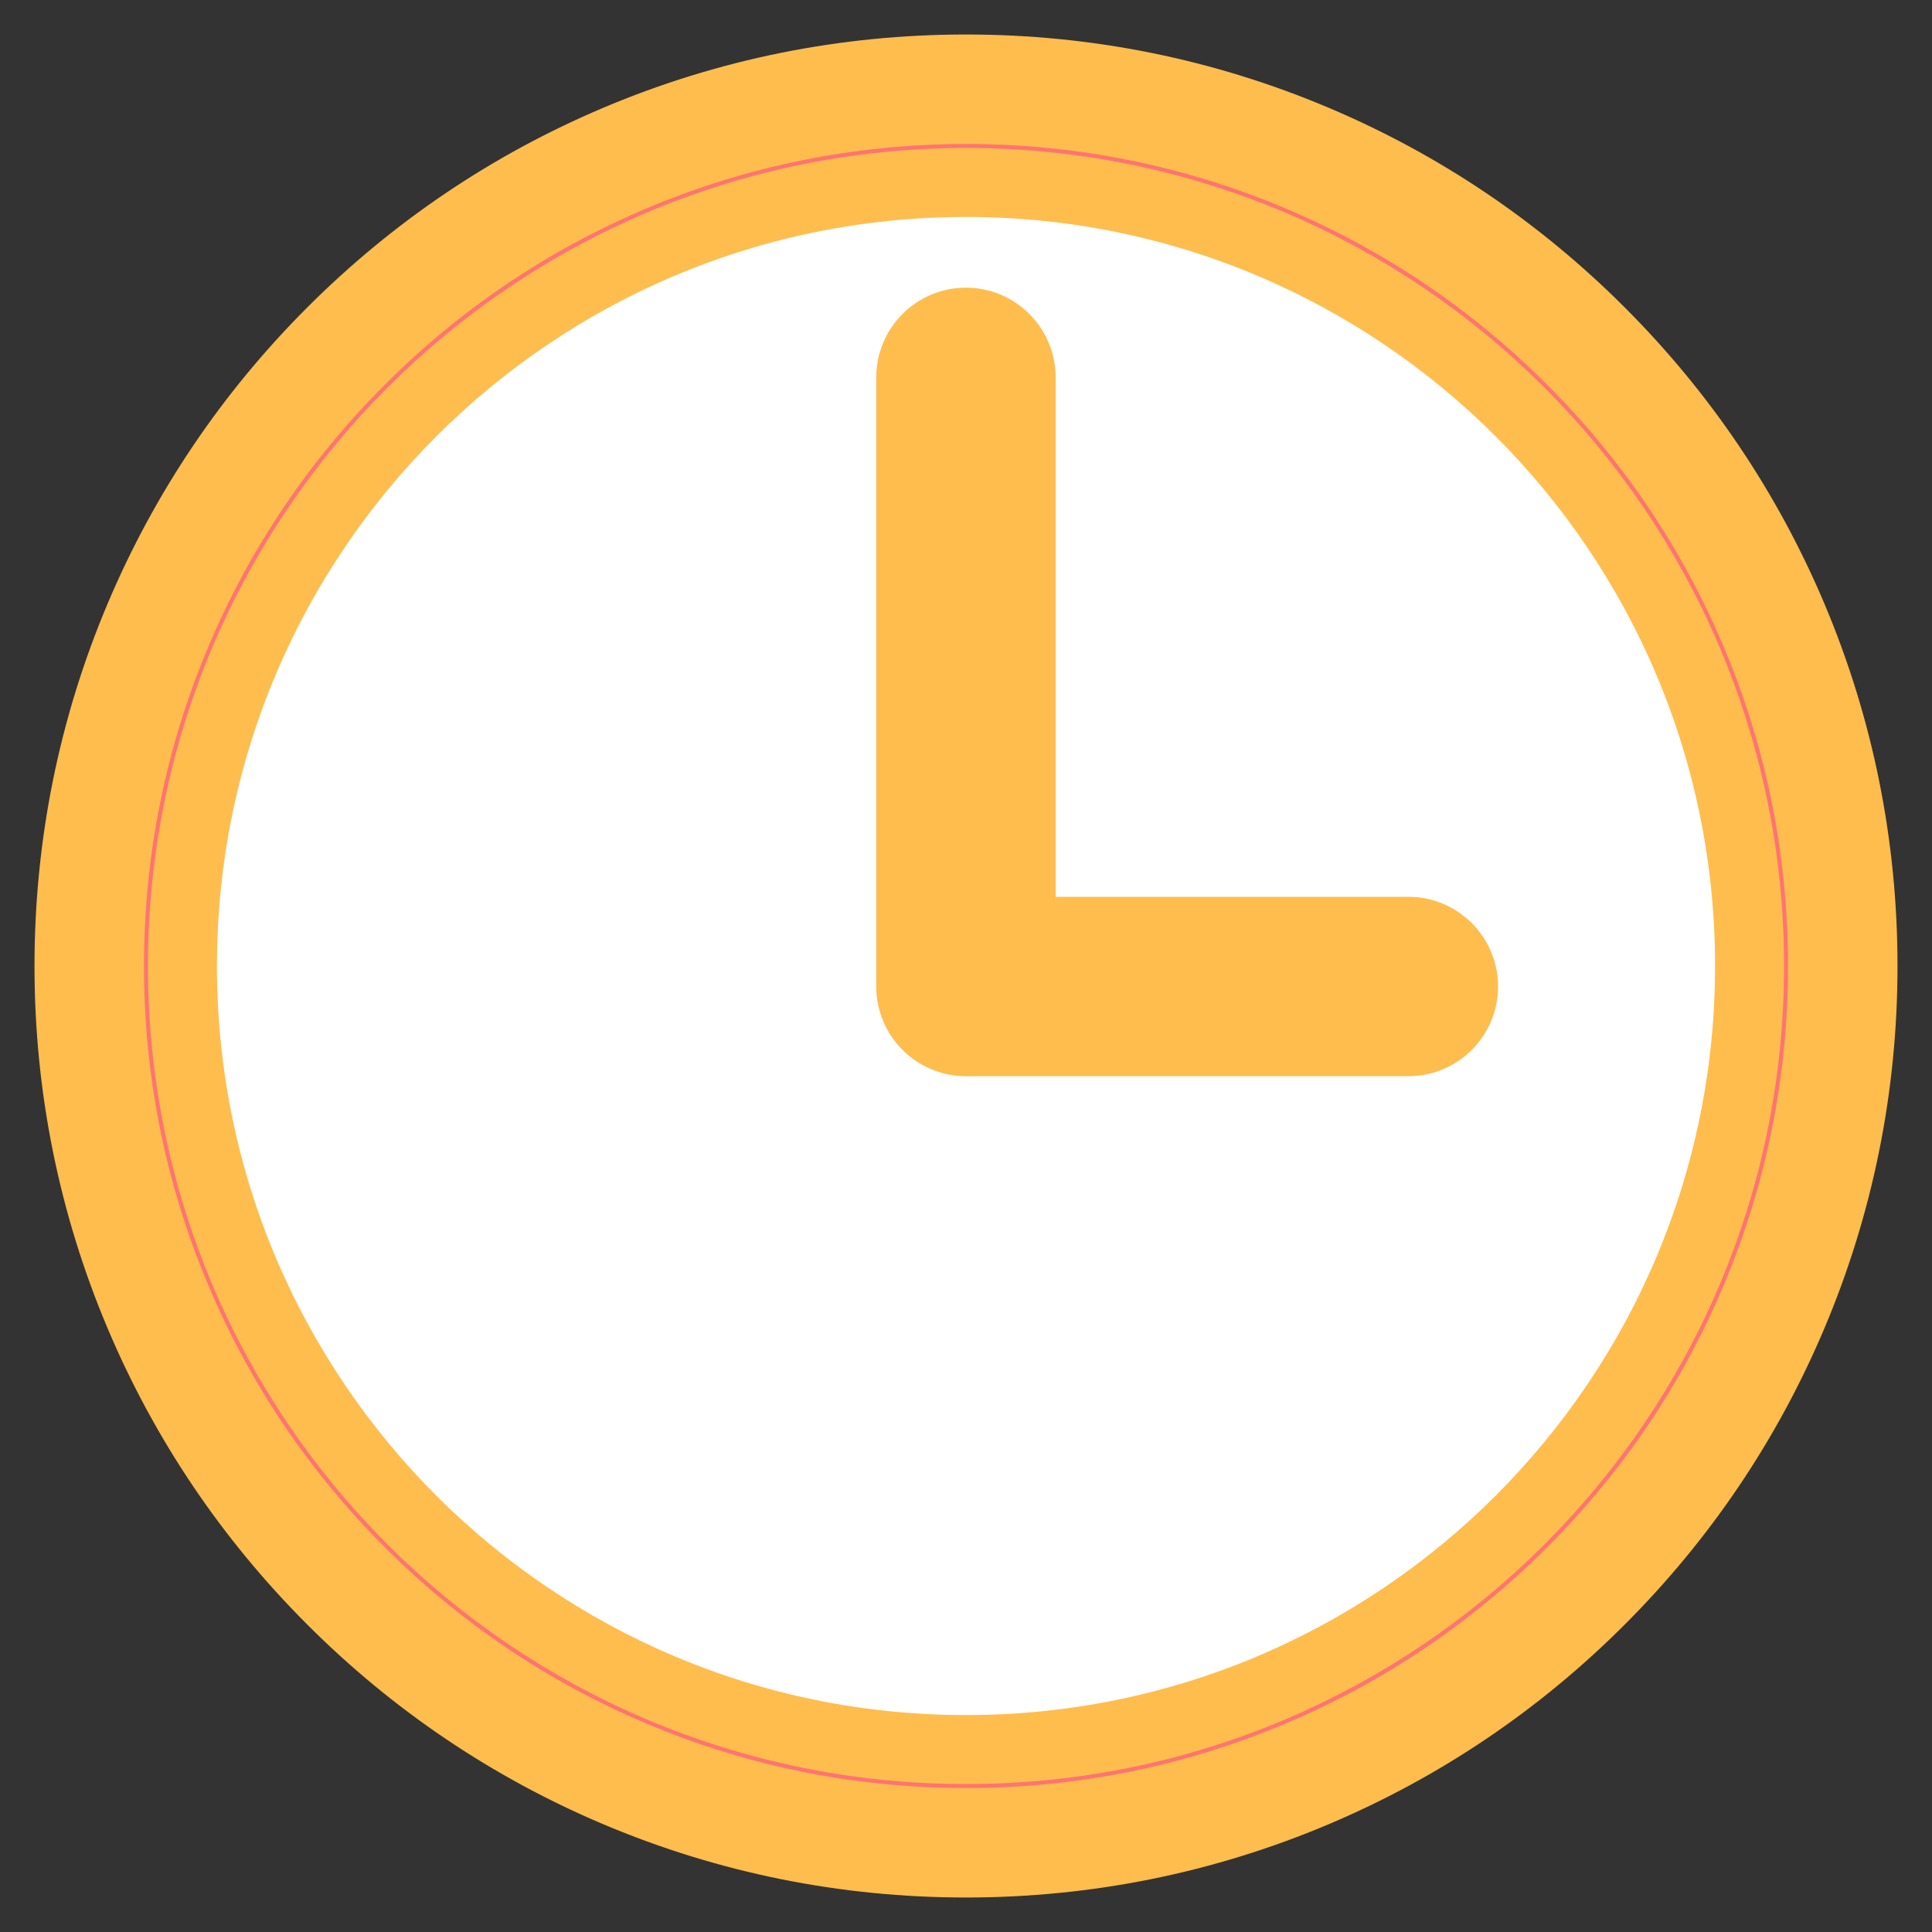
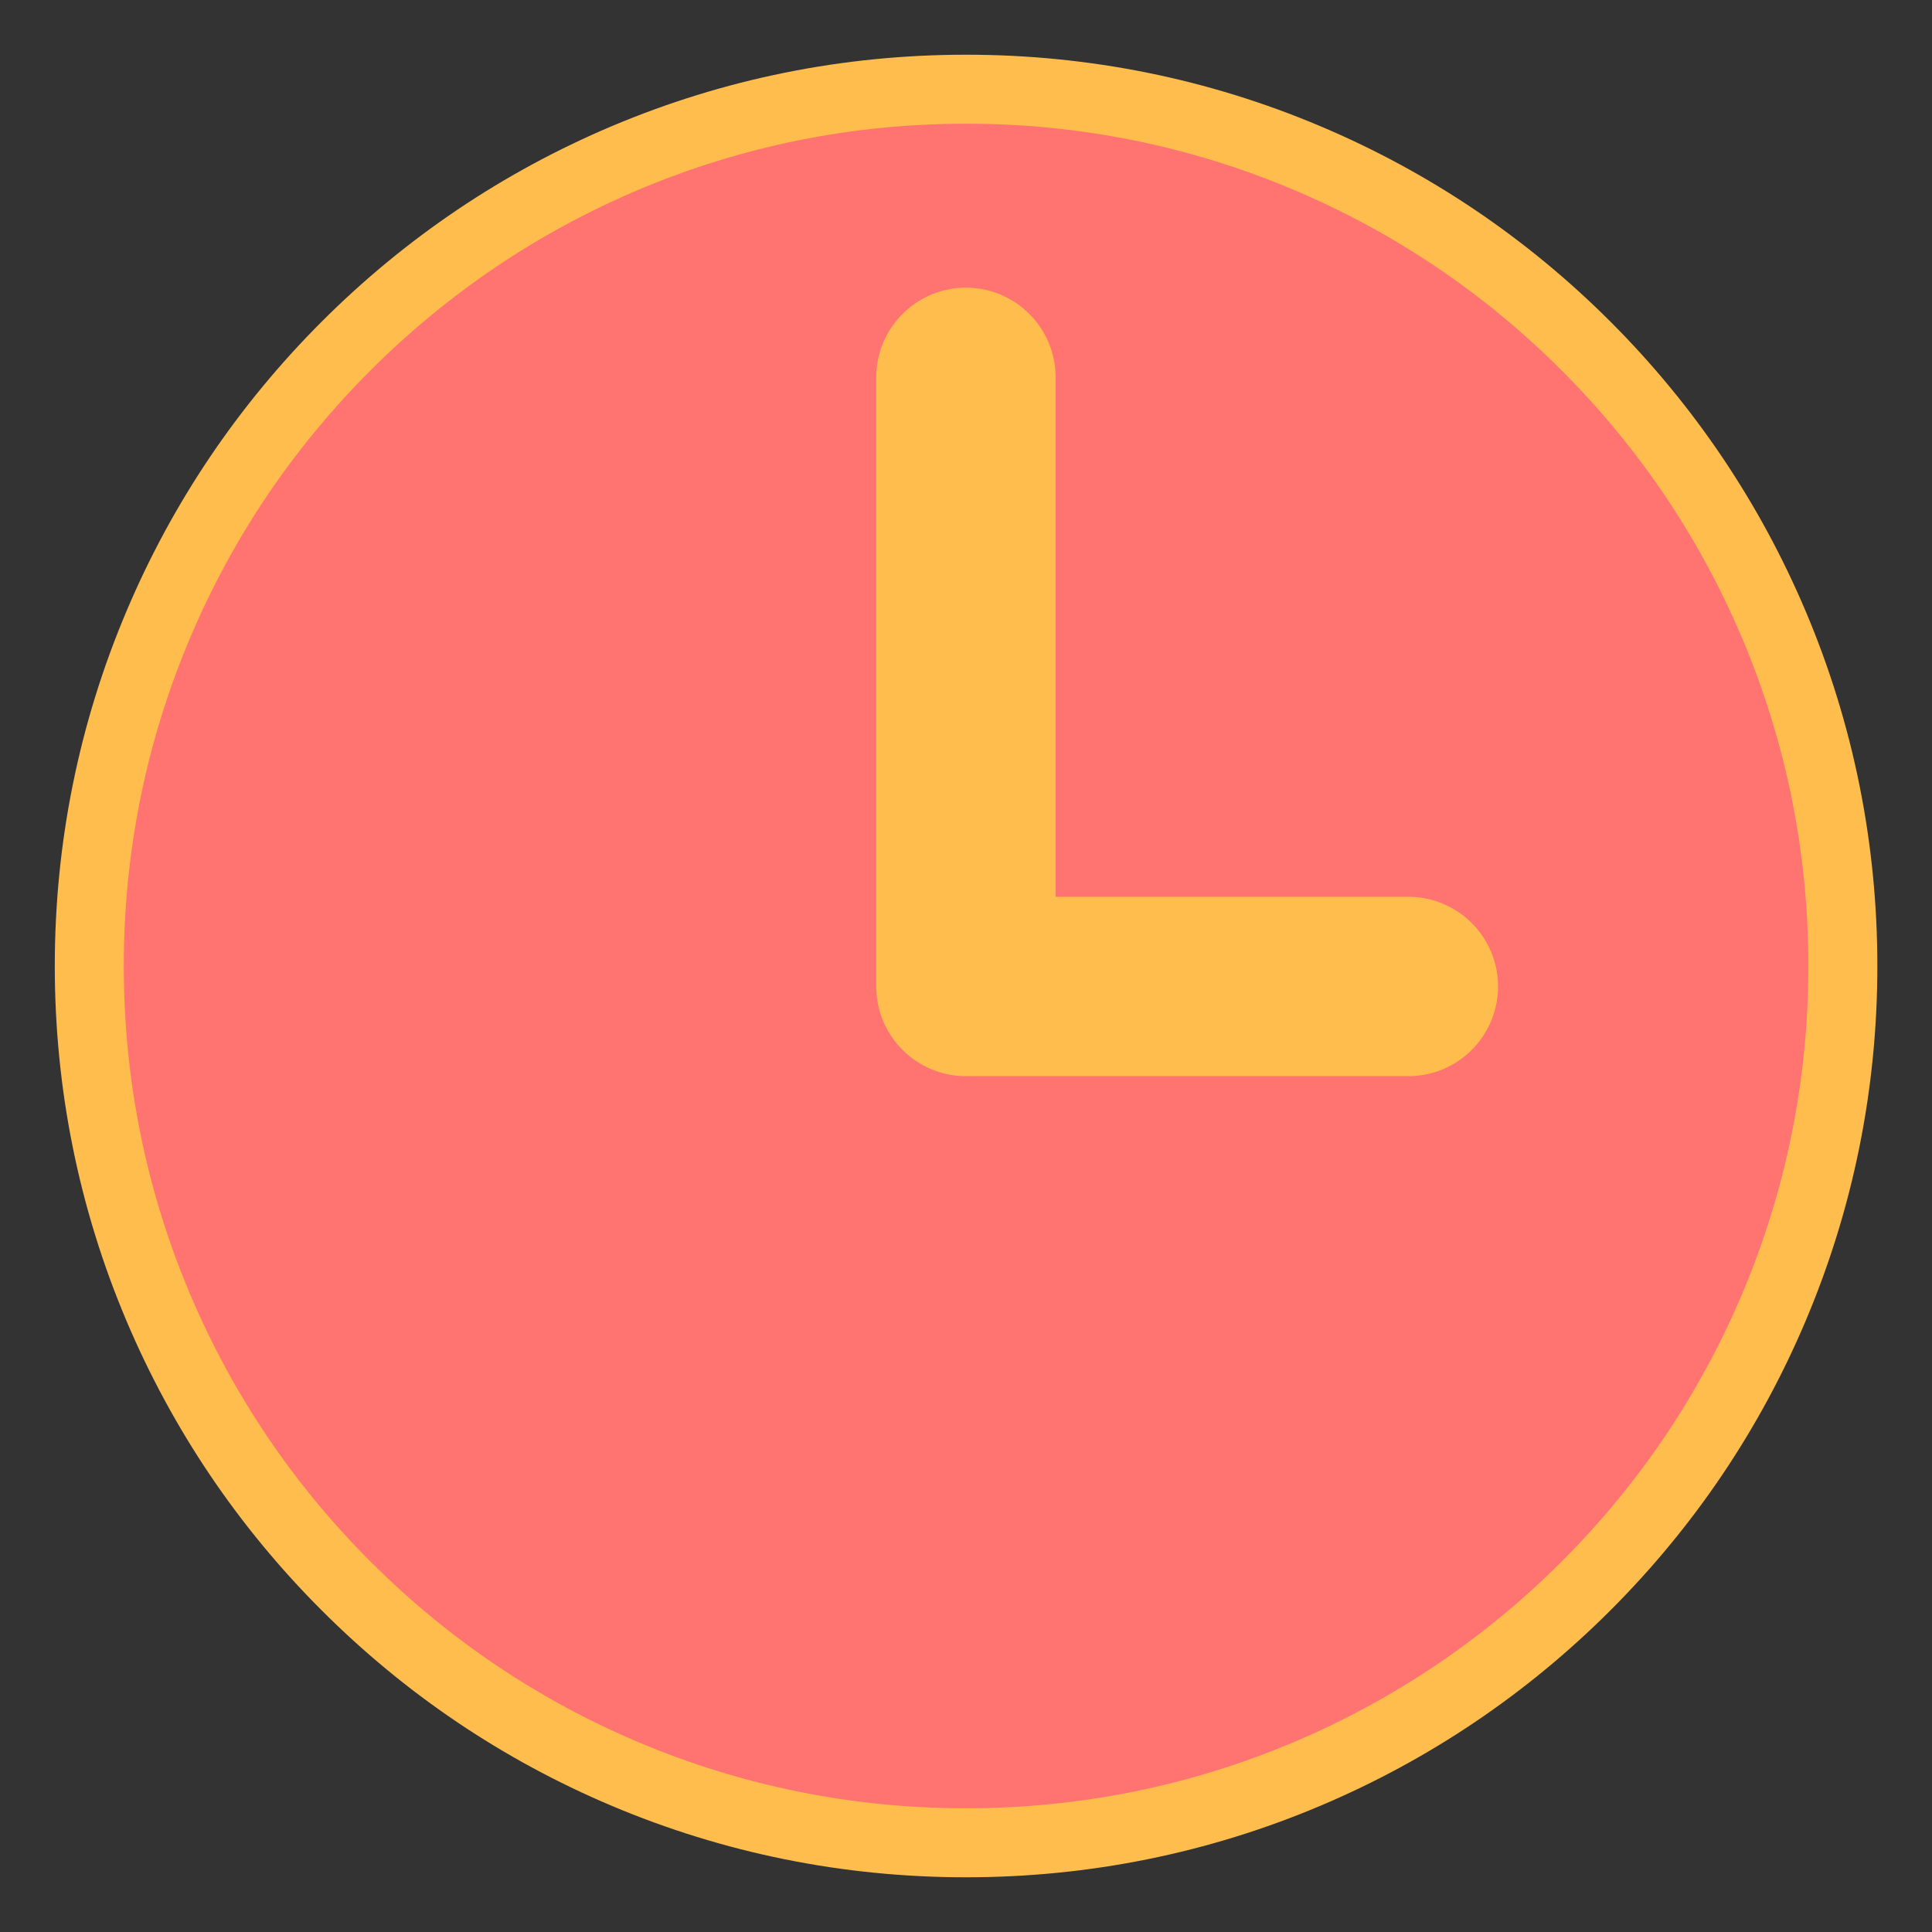
<svg xmlns="http://www.w3.org/2000/svg" width="28" height="28" viewBox="0 0 28 28" fill="none">
  <rect x="0" y="0" width="28" height="28" fill="#333333" stroke="none" />
  <path d="M14.001 26.707C12.286 26.707 10.622 26.371 9.054 25.708C7.541 25.068 6.182 24.152 5.016 22.985C3.849 21.819 2.933 20.459 2.293 18.947C1.63 17.379 1.294 15.715 1.294 14C1.294 12.285 1.63 10.621 2.293 9.054C2.933 7.54 3.849 6.182 5.016 5.015C6.182 3.849 7.541 2.933 9.054 2.292C10.622 1.629 12.286 1.293 14.001 1.293C15.715 1.293 17.38 1.629 18.947 2.292C20.46 2.932 21.819 3.848 22.986 5.015C24.152 6.181 25.068 7.54 25.709 9.054C26.372 10.621 26.708 12.285 26.708 14C26.708 15.715 26.372 17.379 25.709 18.947C25.069 20.46 24.152 21.819 22.986 22.985C21.819 24.151 20.46 25.067 18.947 25.708C17.38 26.371 15.715 26.707 14.001 26.707Z" fill="#FF7371" stroke="#FFBD4E" />
-   <path d="M14 27C12.246 27 10.543 26.656 8.939 25.978C7.391 25.323 6.001 24.386 4.808 23.192C3.614 21.999 2.677 20.609 2.022 19.061C1.344 17.457 1 15.754 1 14C1 12.246 1.344 10.543 2.022 8.939C2.677 7.391 3.614 6.001 4.808 4.808C6.001 3.614 7.391 2.677 8.939 2.022C10.543 1.344 12.246 1 14 1C15.754 1 17.457 1.344 19.061 2.022C20.609 2.677 21.999 3.614 23.192 4.808C24.386 6.001 25.323 7.391 25.978 8.939C26.656 10.543 27 12.246 27 14C27 15.754 26.656 17.457 25.978 19.061C25.323 20.609 24.386 21.999 23.192 23.192C21.999 24.386 20.609 25.323 19.061 25.978C17.457 26.656 15.754 27 14 27ZM14 1.587C12.325 1.587 10.699 1.915 9.168 2.563C7.689 3.188 6.362 4.083 5.223 5.223C4.083 6.362 3.188 7.69 2.563 9.168C1.915 10.699 1.587 12.325 1.587 14C1.587 15.675 1.915 17.301 2.563 18.832C3.188 20.311 4.083 21.638 5.223 22.777C6.362 23.917 7.69 24.812 9.168 25.437C10.699 26.085 12.325 26.413 14 26.413C15.675 26.413 17.301 26.085 18.832 25.437C20.31 24.812 21.638 23.917 22.777 22.777C23.917 21.638 24.812 20.31 25.437 18.832C26.085 17.301 26.413 15.675 26.413 14C26.413 12.325 26.085 10.699 25.437 9.168C24.812 7.689 23.917 6.362 22.777 5.223C21.637 4.083 20.31 3.188 18.832 2.563C17.301 1.915 15.675 1.587 14 1.587Z" fill="#FF7371" stroke="#FFBD4E" />
-   <path d="M14 25.356C20.271 25.356 25.356 20.272 25.356 14C25.356 7.728 20.271 2.644 14 2.644C7.728 2.644 2.644 7.728 2.644 14C2.644 20.272 7.728 25.356 14 25.356Z" fill="white" stroke="#FFBD4E" />
-   <path d="M14 14.803H20.411C20.691 14.803 20.918 14.576 20.918 14.297C20.918 14.017 20.691 13.79 20.411 13.79H14.506V5.468C14.506 5.189 14.279 4.962 14 4.962C13.72 4.962 13.493 5.189 13.493 5.468V14.297C13.493 14.577 13.72 14.803 14 14.803V14.803Z" fill="#FF7371" stroke="#FFBD4E" />
  <path d="M20.411 15.097H13.999C13.558 15.097 13.199 14.738 13.199 14.297V5.469C13.199 5.028 13.558 4.669 13.999 4.669C14.44 4.669 14.799 5.028 14.799 5.469V13.497H20.411C20.852 13.497 21.211 13.856 21.211 14.297C21.211 14.738 20.852 15.097 20.411 15.097L20.411 15.097ZM13.999 5.255C13.882 5.255 13.786 5.351 13.786 5.469V14.297C13.786 14.415 13.882 14.51 13.999 14.51H20.411C20.528 14.51 20.624 14.415 20.624 14.297C20.624 14.18 20.528 14.084 20.411 14.084H14.212V5.469C14.212 5.351 14.117 5.255 13.999 5.255Z" fill="#FF7371" stroke="#FFBD4E" />
</svg>